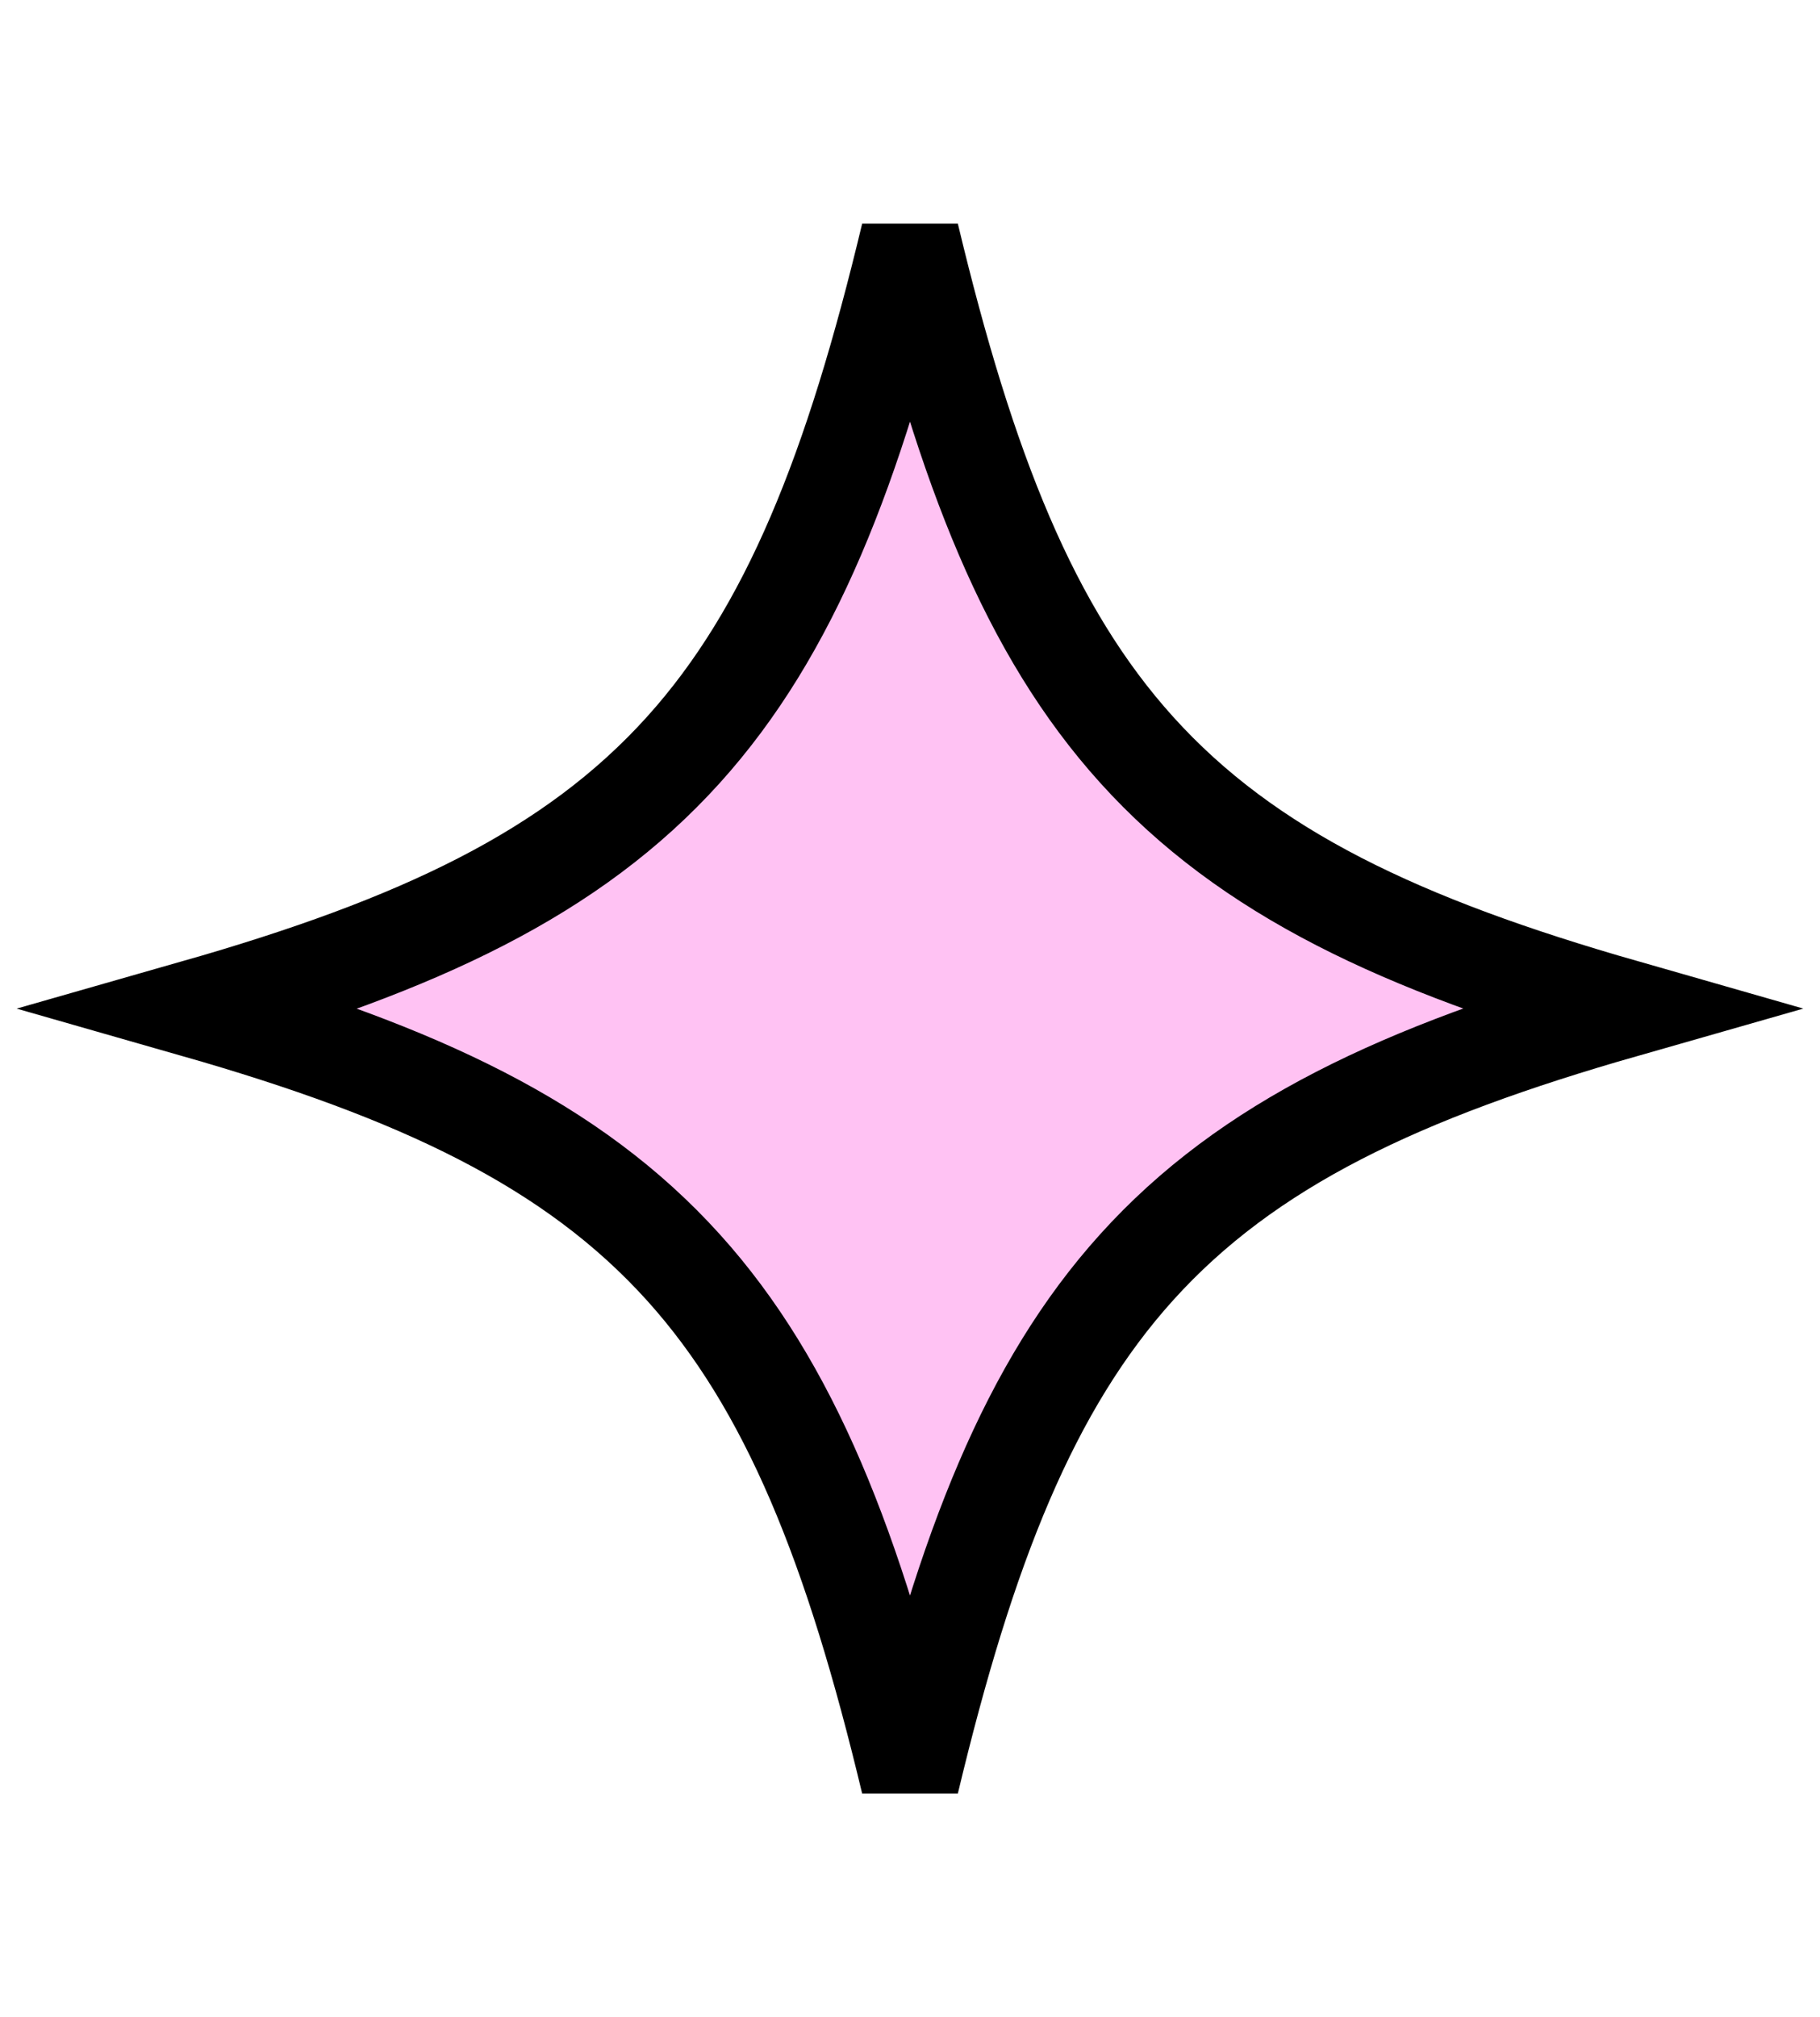
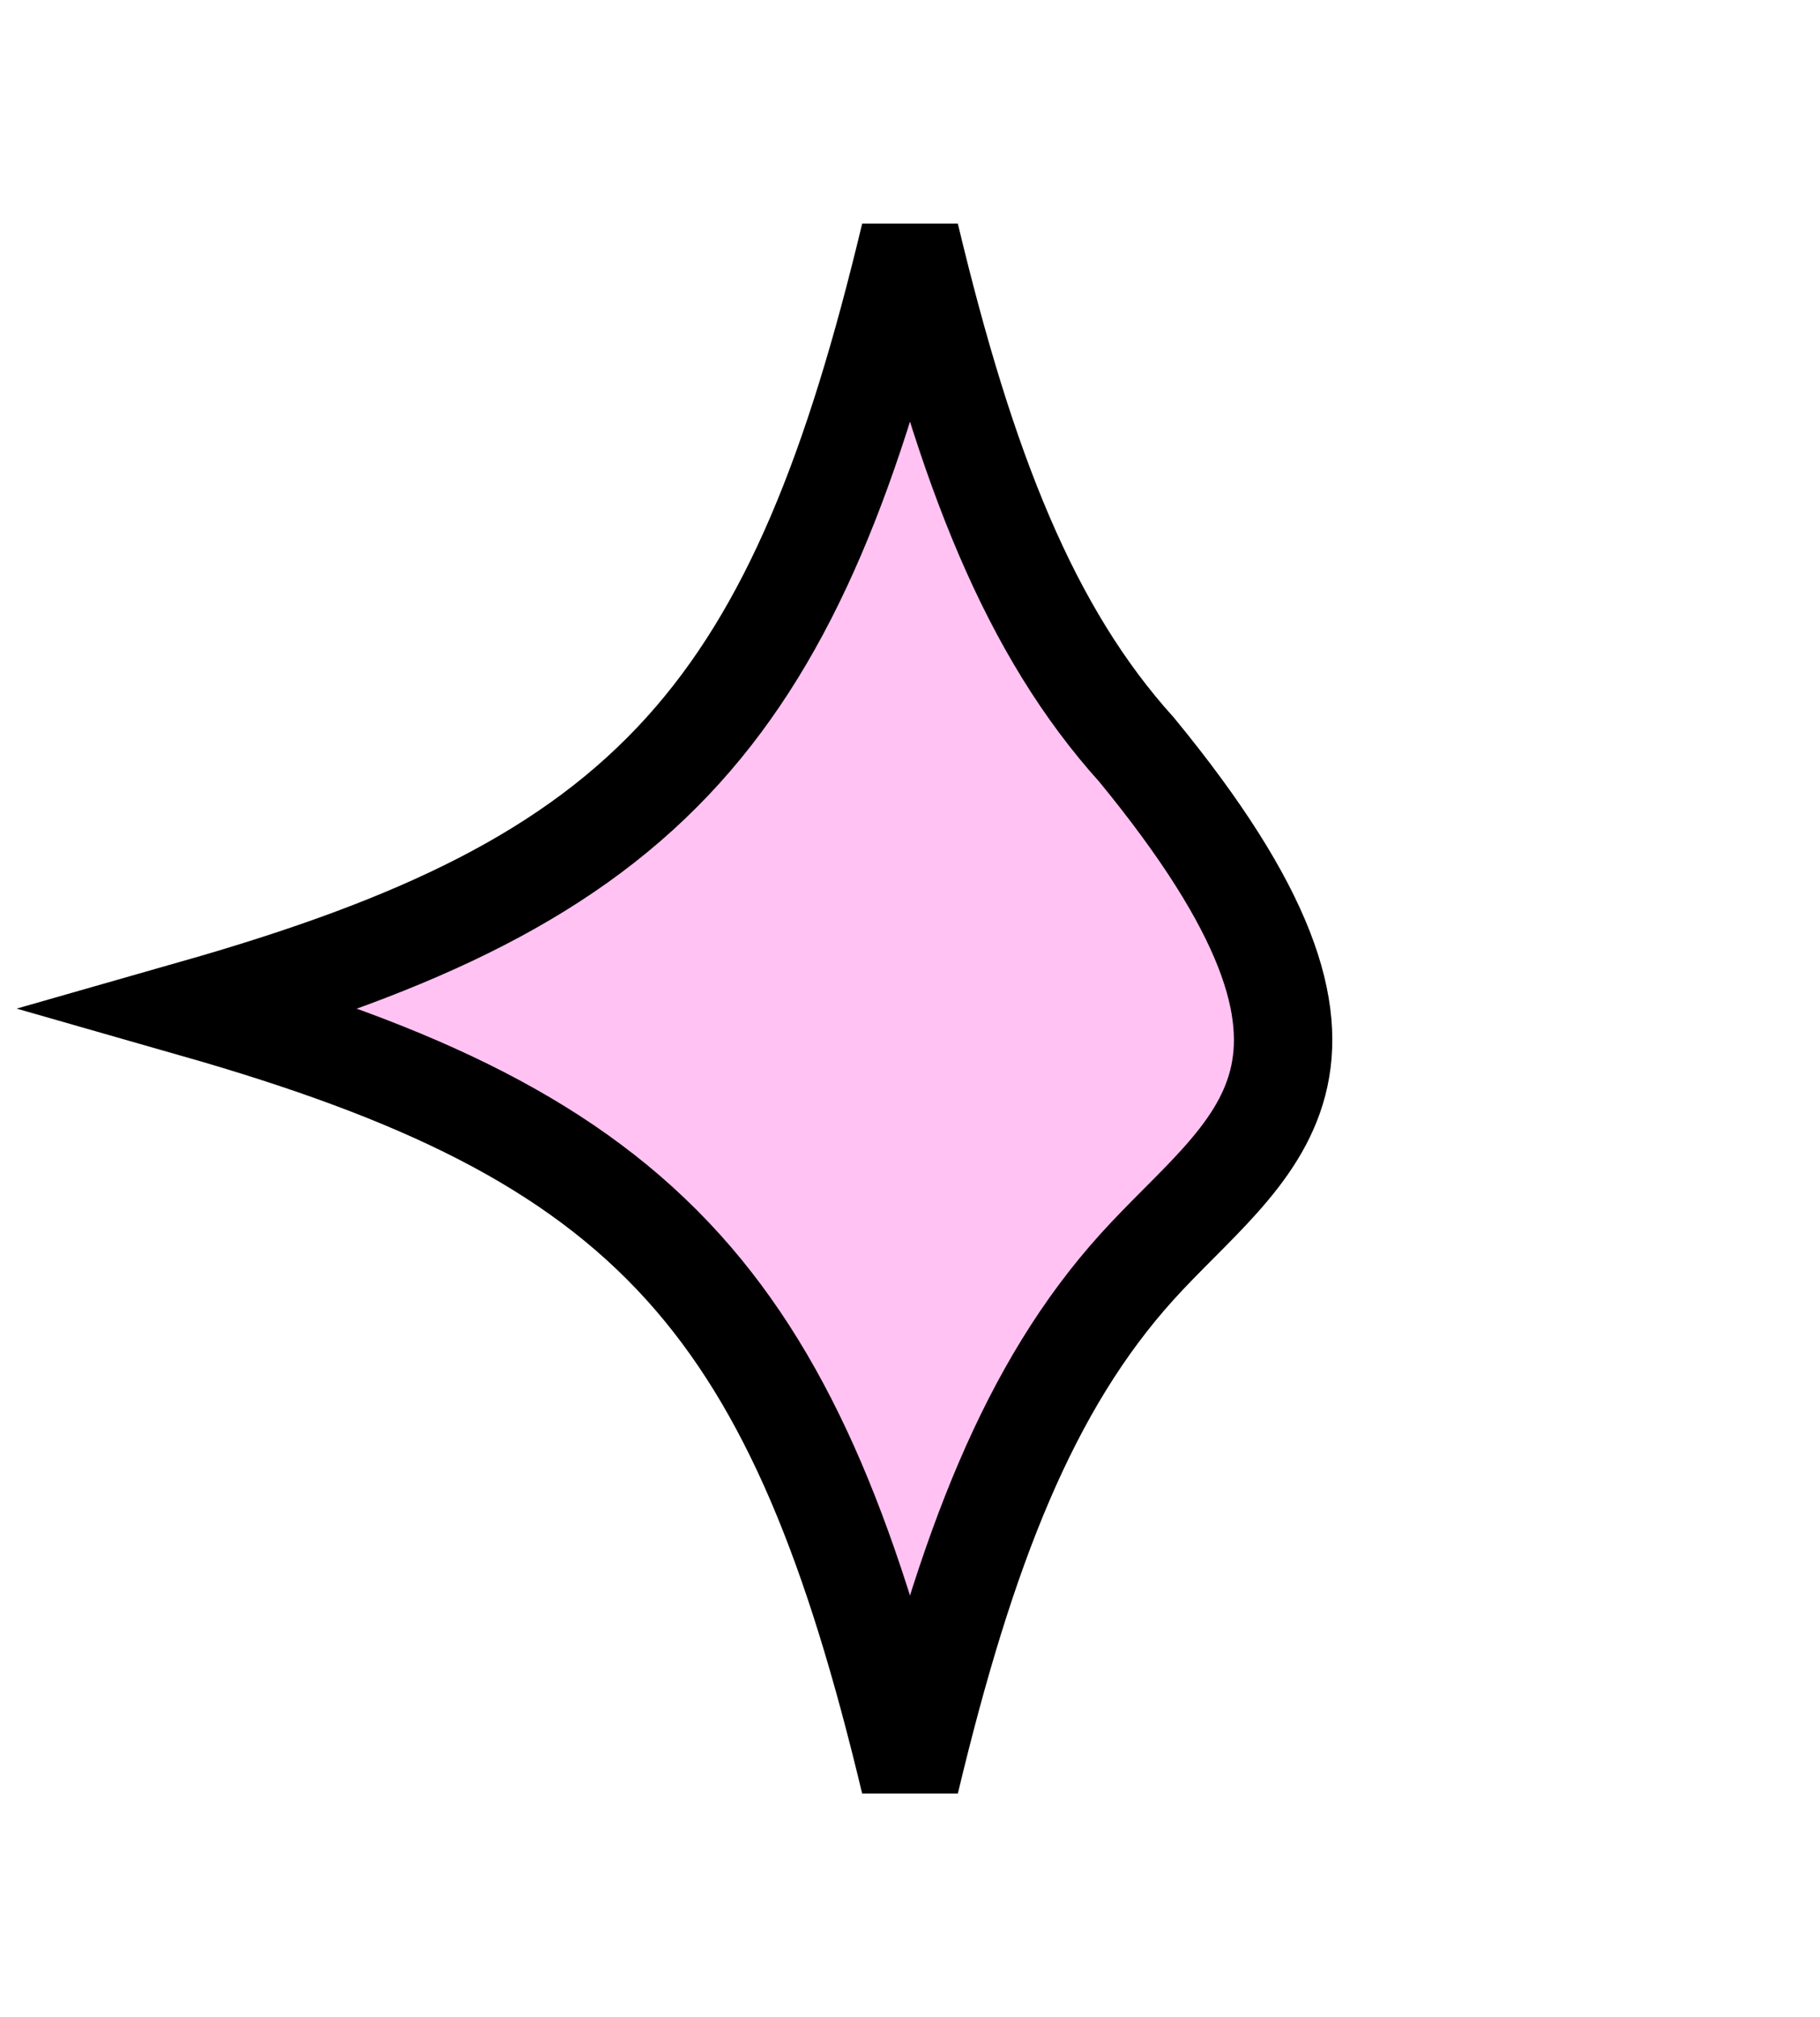
<svg xmlns="http://www.w3.org/2000/svg" width="37" height="41" viewBox="0 0 37 41" fill="none">
-   <path d="M3.976 20.501C8.508 19.206 11.633 17.747 13.893 15.242C16.069 12.83 17.362 9.534 18.5 4.778C19.638 9.533 20.931 12.829 23.108 15.24C25.367 17.743 28.492 19.202 33.024 20.499C28.492 21.794 25.367 23.253 23.107 25.758C20.931 28.17 19.638 31.466 18.5 36.222C17.362 31.467 16.069 28.172 13.893 25.76C11.633 23.257 8.508 21.798 3.976 20.501Z" fill="#FFC2F3" stroke="black" stroke-width="2" />
+   <path d="M3.976 20.501C8.508 19.206 11.633 17.747 13.893 15.242C16.069 12.83 17.362 9.534 18.5 4.778C19.638 9.533 20.931 12.829 23.108 15.24C28.492 21.794 25.367 23.253 23.107 25.758C20.931 28.17 19.638 31.466 18.5 36.222C17.362 31.467 16.069 28.172 13.893 25.76C11.633 23.257 8.508 21.798 3.976 20.501Z" fill="#FFC2F3" stroke="black" stroke-width="2" />
</svg>